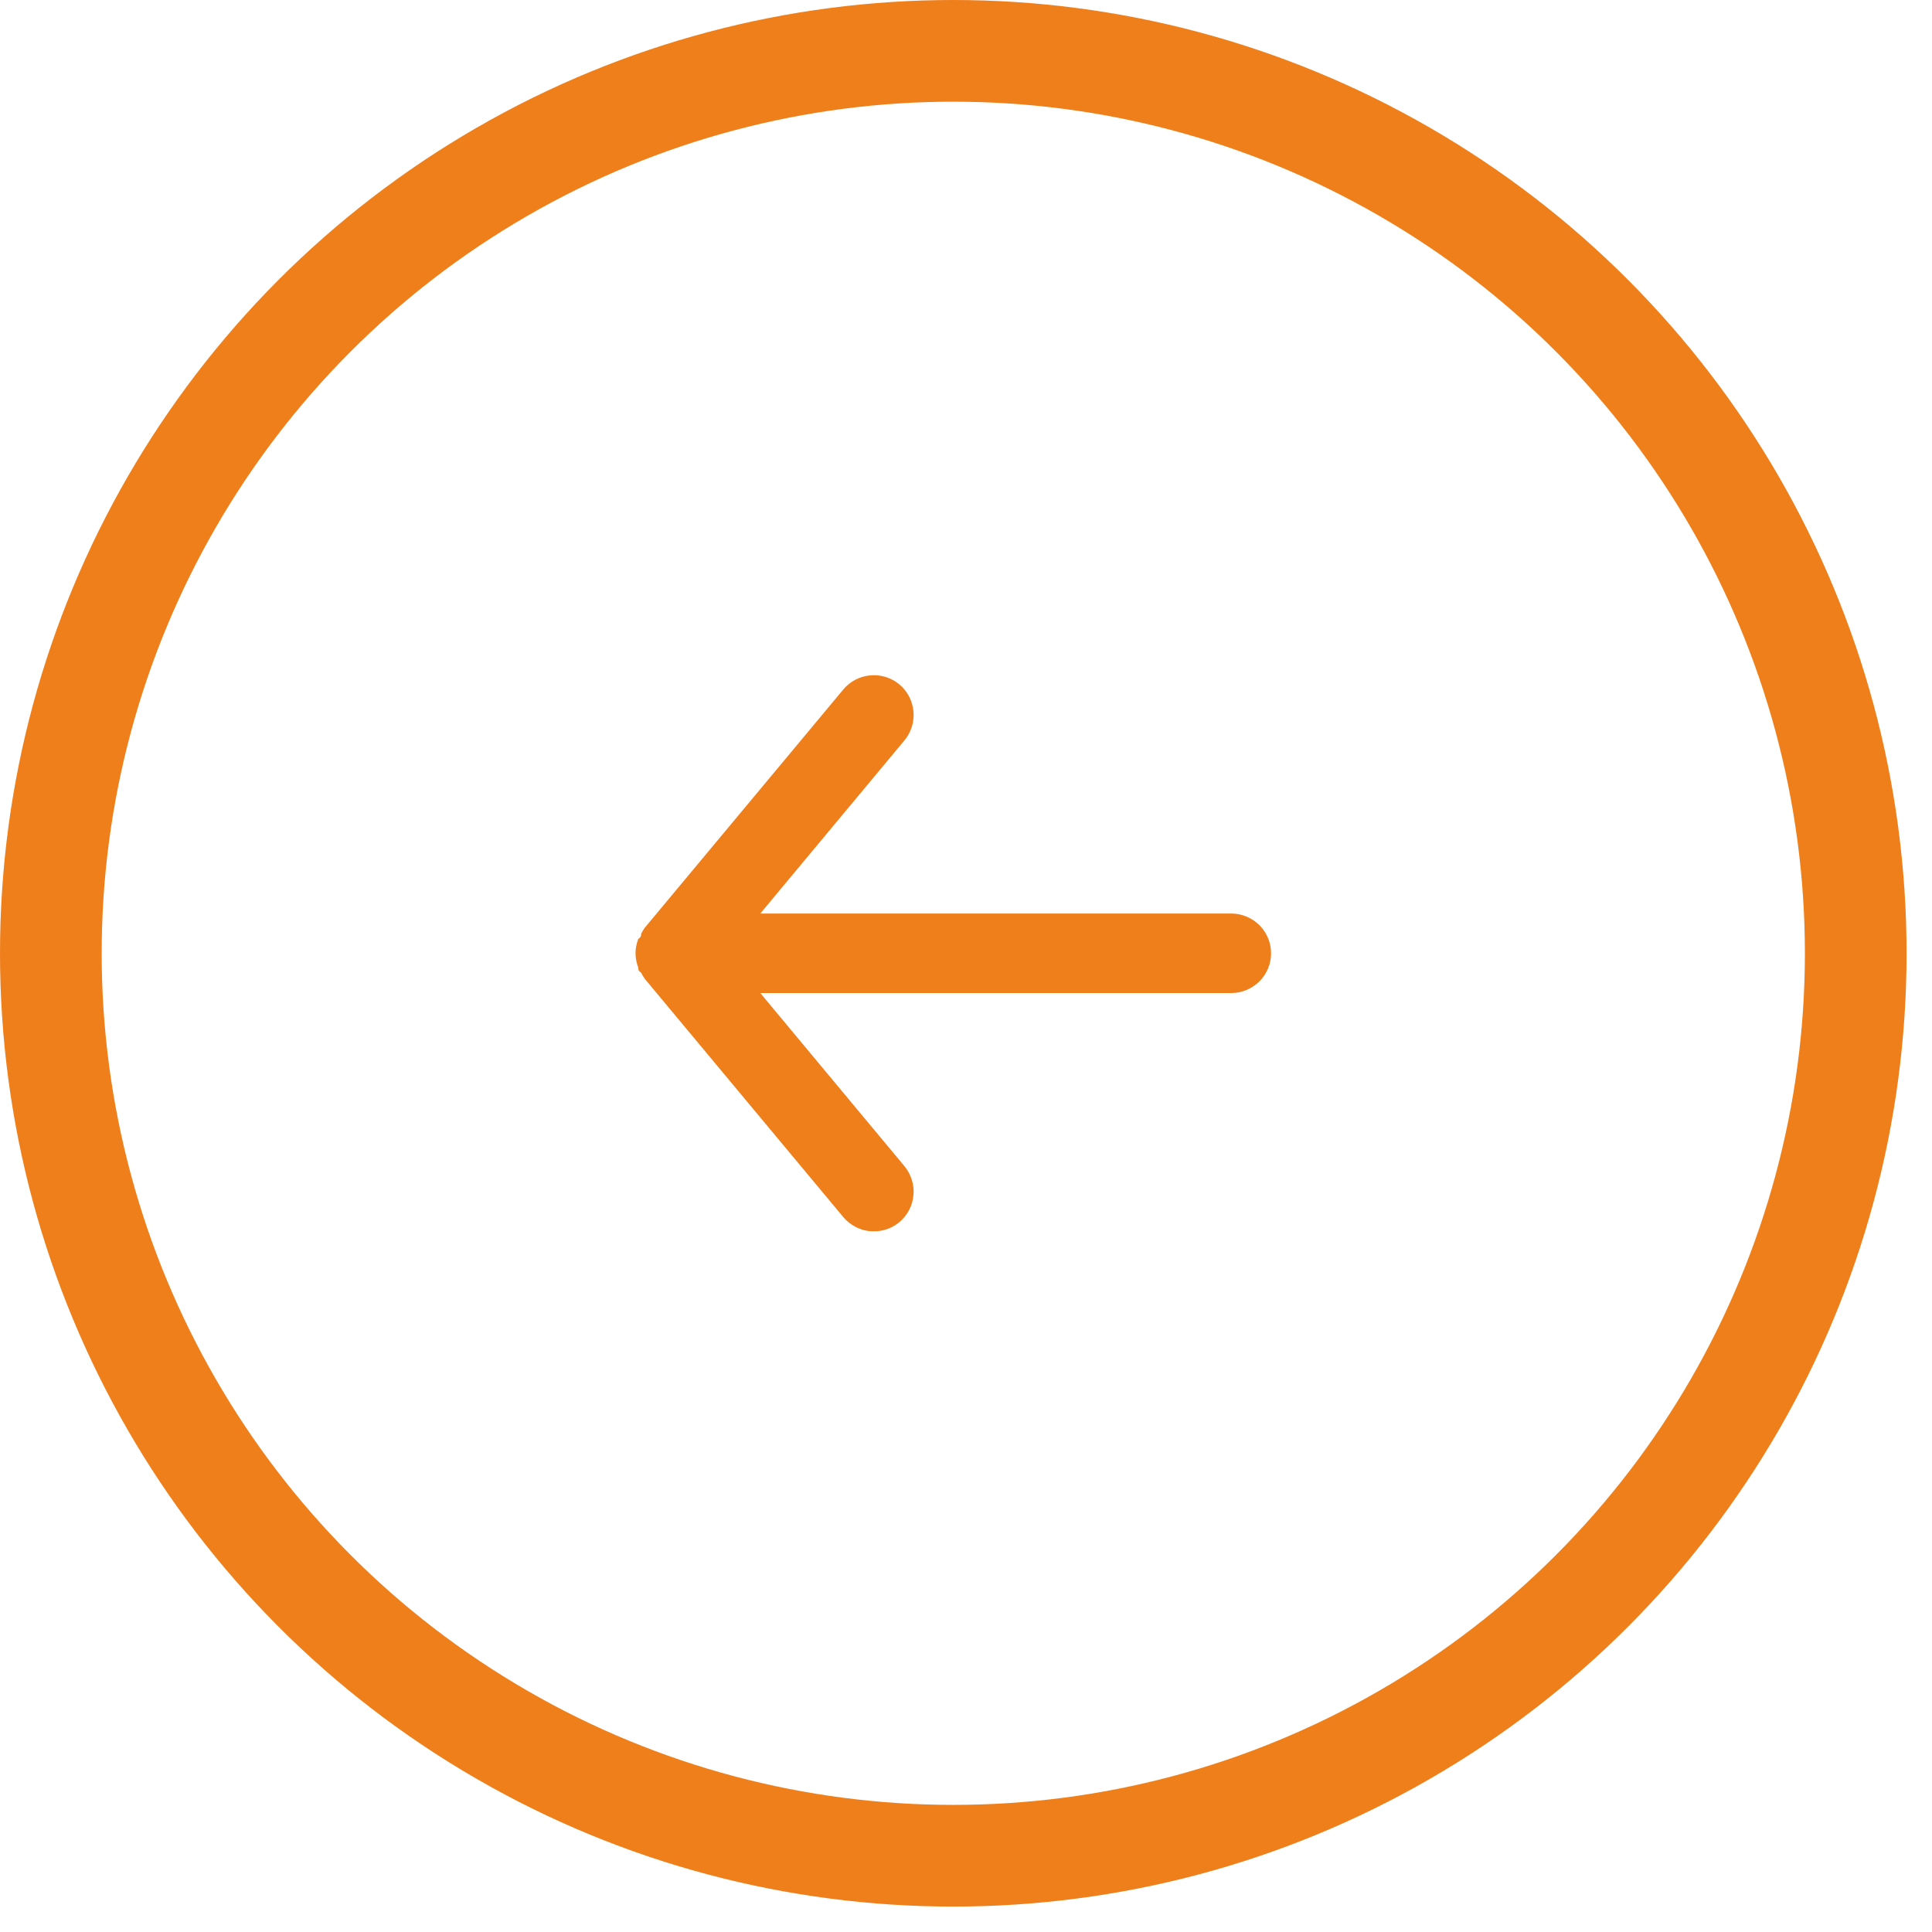
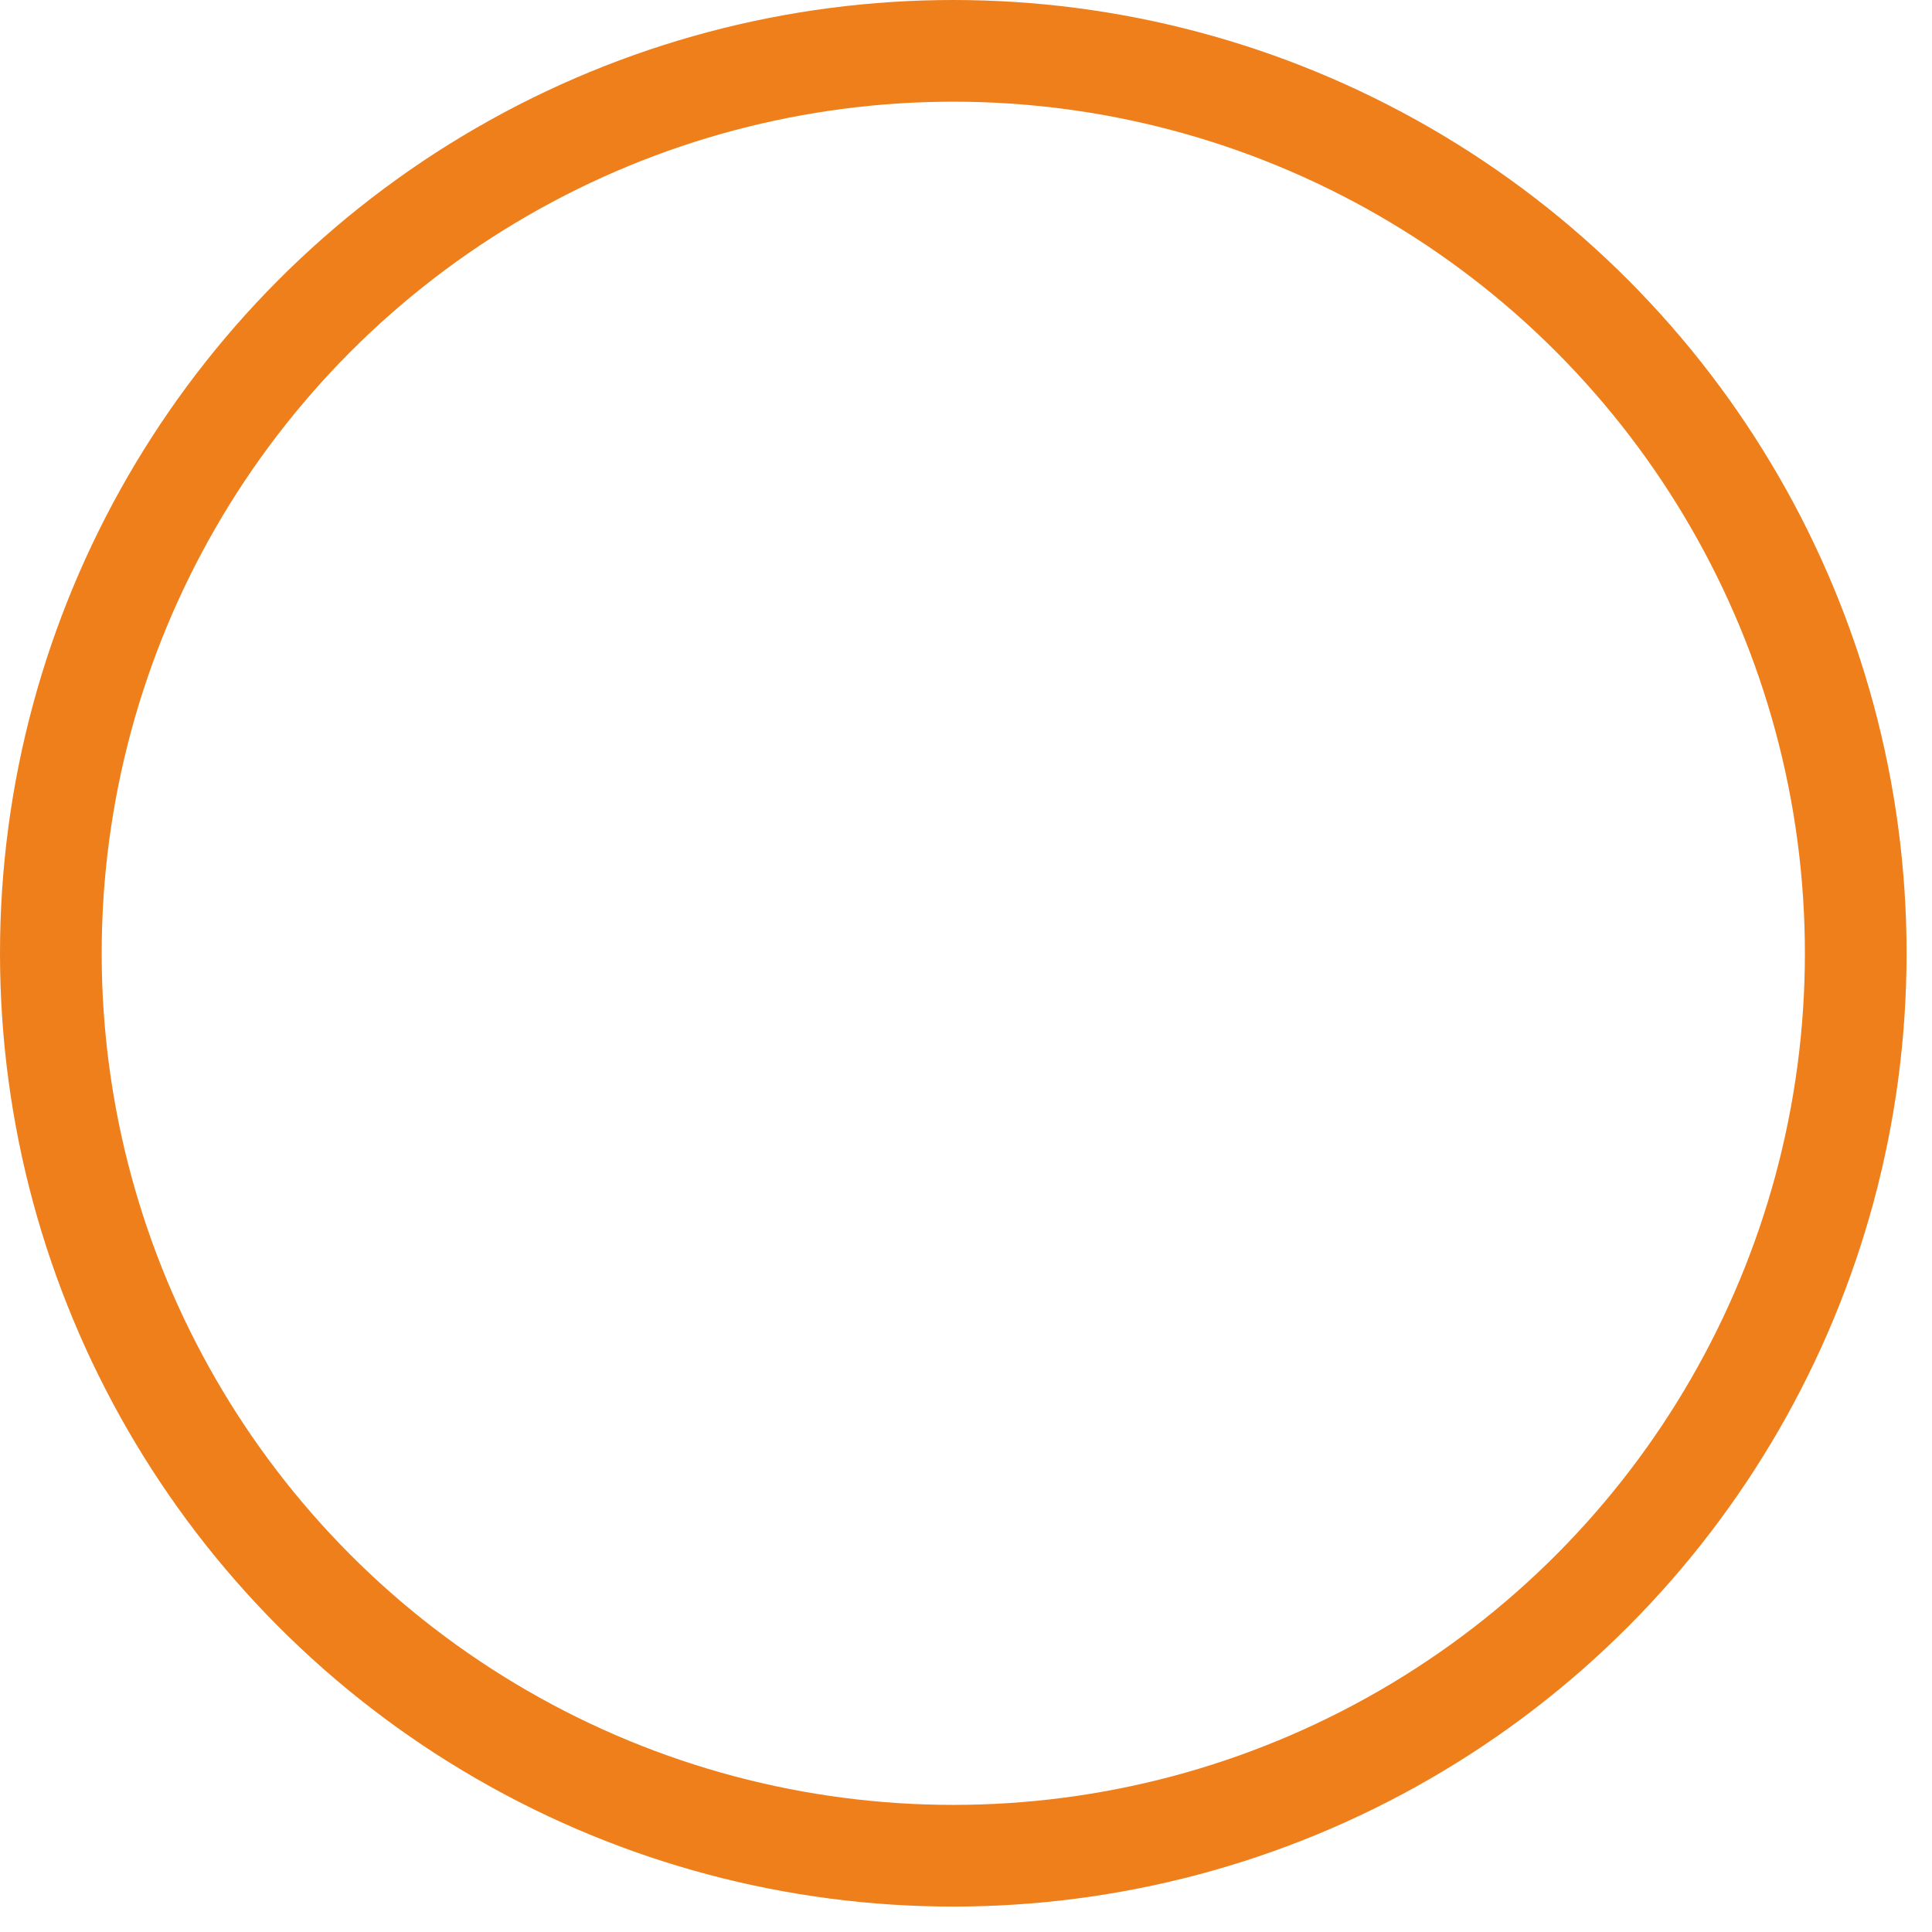
<svg xmlns="http://www.w3.org/2000/svg" width="19" height="19" viewBox="0 0 19 19" fill="none">
  <circle cx="9.375" cy="9.375" r="8.875" stroke="#EF7F1B" />
-   <path d="M12.109 8.984H7.477L8.895 7.281C8.961 7.201 8.993 7.099 8.983 6.995C8.974 6.892 8.924 6.797 8.844 6.73C8.764 6.664 8.661 6.632 8.558 6.642C8.455 6.651 8.359 6.701 8.293 6.781L6.34 9.125C6.327 9.144 6.315 9.163 6.305 9.184C6.305 9.203 6.305 9.215 6.277 9.234C6.26 9.279 6.25 9.327 6.25 9.375C6.25 9.423 6.26 9.471 6.277 9.516C6.277 9.535 6.277 9.547 6.305 9.566C6.315 9.587 6.327 9.606 6.34 9.625L8.293 11.969C8.33 12.013 8.376 12.048 8.428 12.073C8.48 12.097 8.536 12.11 8.594 12.109C8.685 12.11 8.773 12.078 8.844 12.02C8.883 11.987 8.916 11.947 8.94 11.901C8.964 11.856 8.979 11.806 8.983 11.755C8.988 11.704 8.983 11.652 8.967 11.603C8.952 11.554 8.927 11.508 8.895 11.469L7.477 9.766H12.109C12.213 9.766 12.312 9.724 12.386 9.651C12.459 9.578 12.5 9.479 12.5 9.375C12.5 9.271 12.459 9.172 12.386 9.099C12.312 9.026 12.213 8.984 12.109 8.984Z" fill="#EF7F1B" />
</svg>